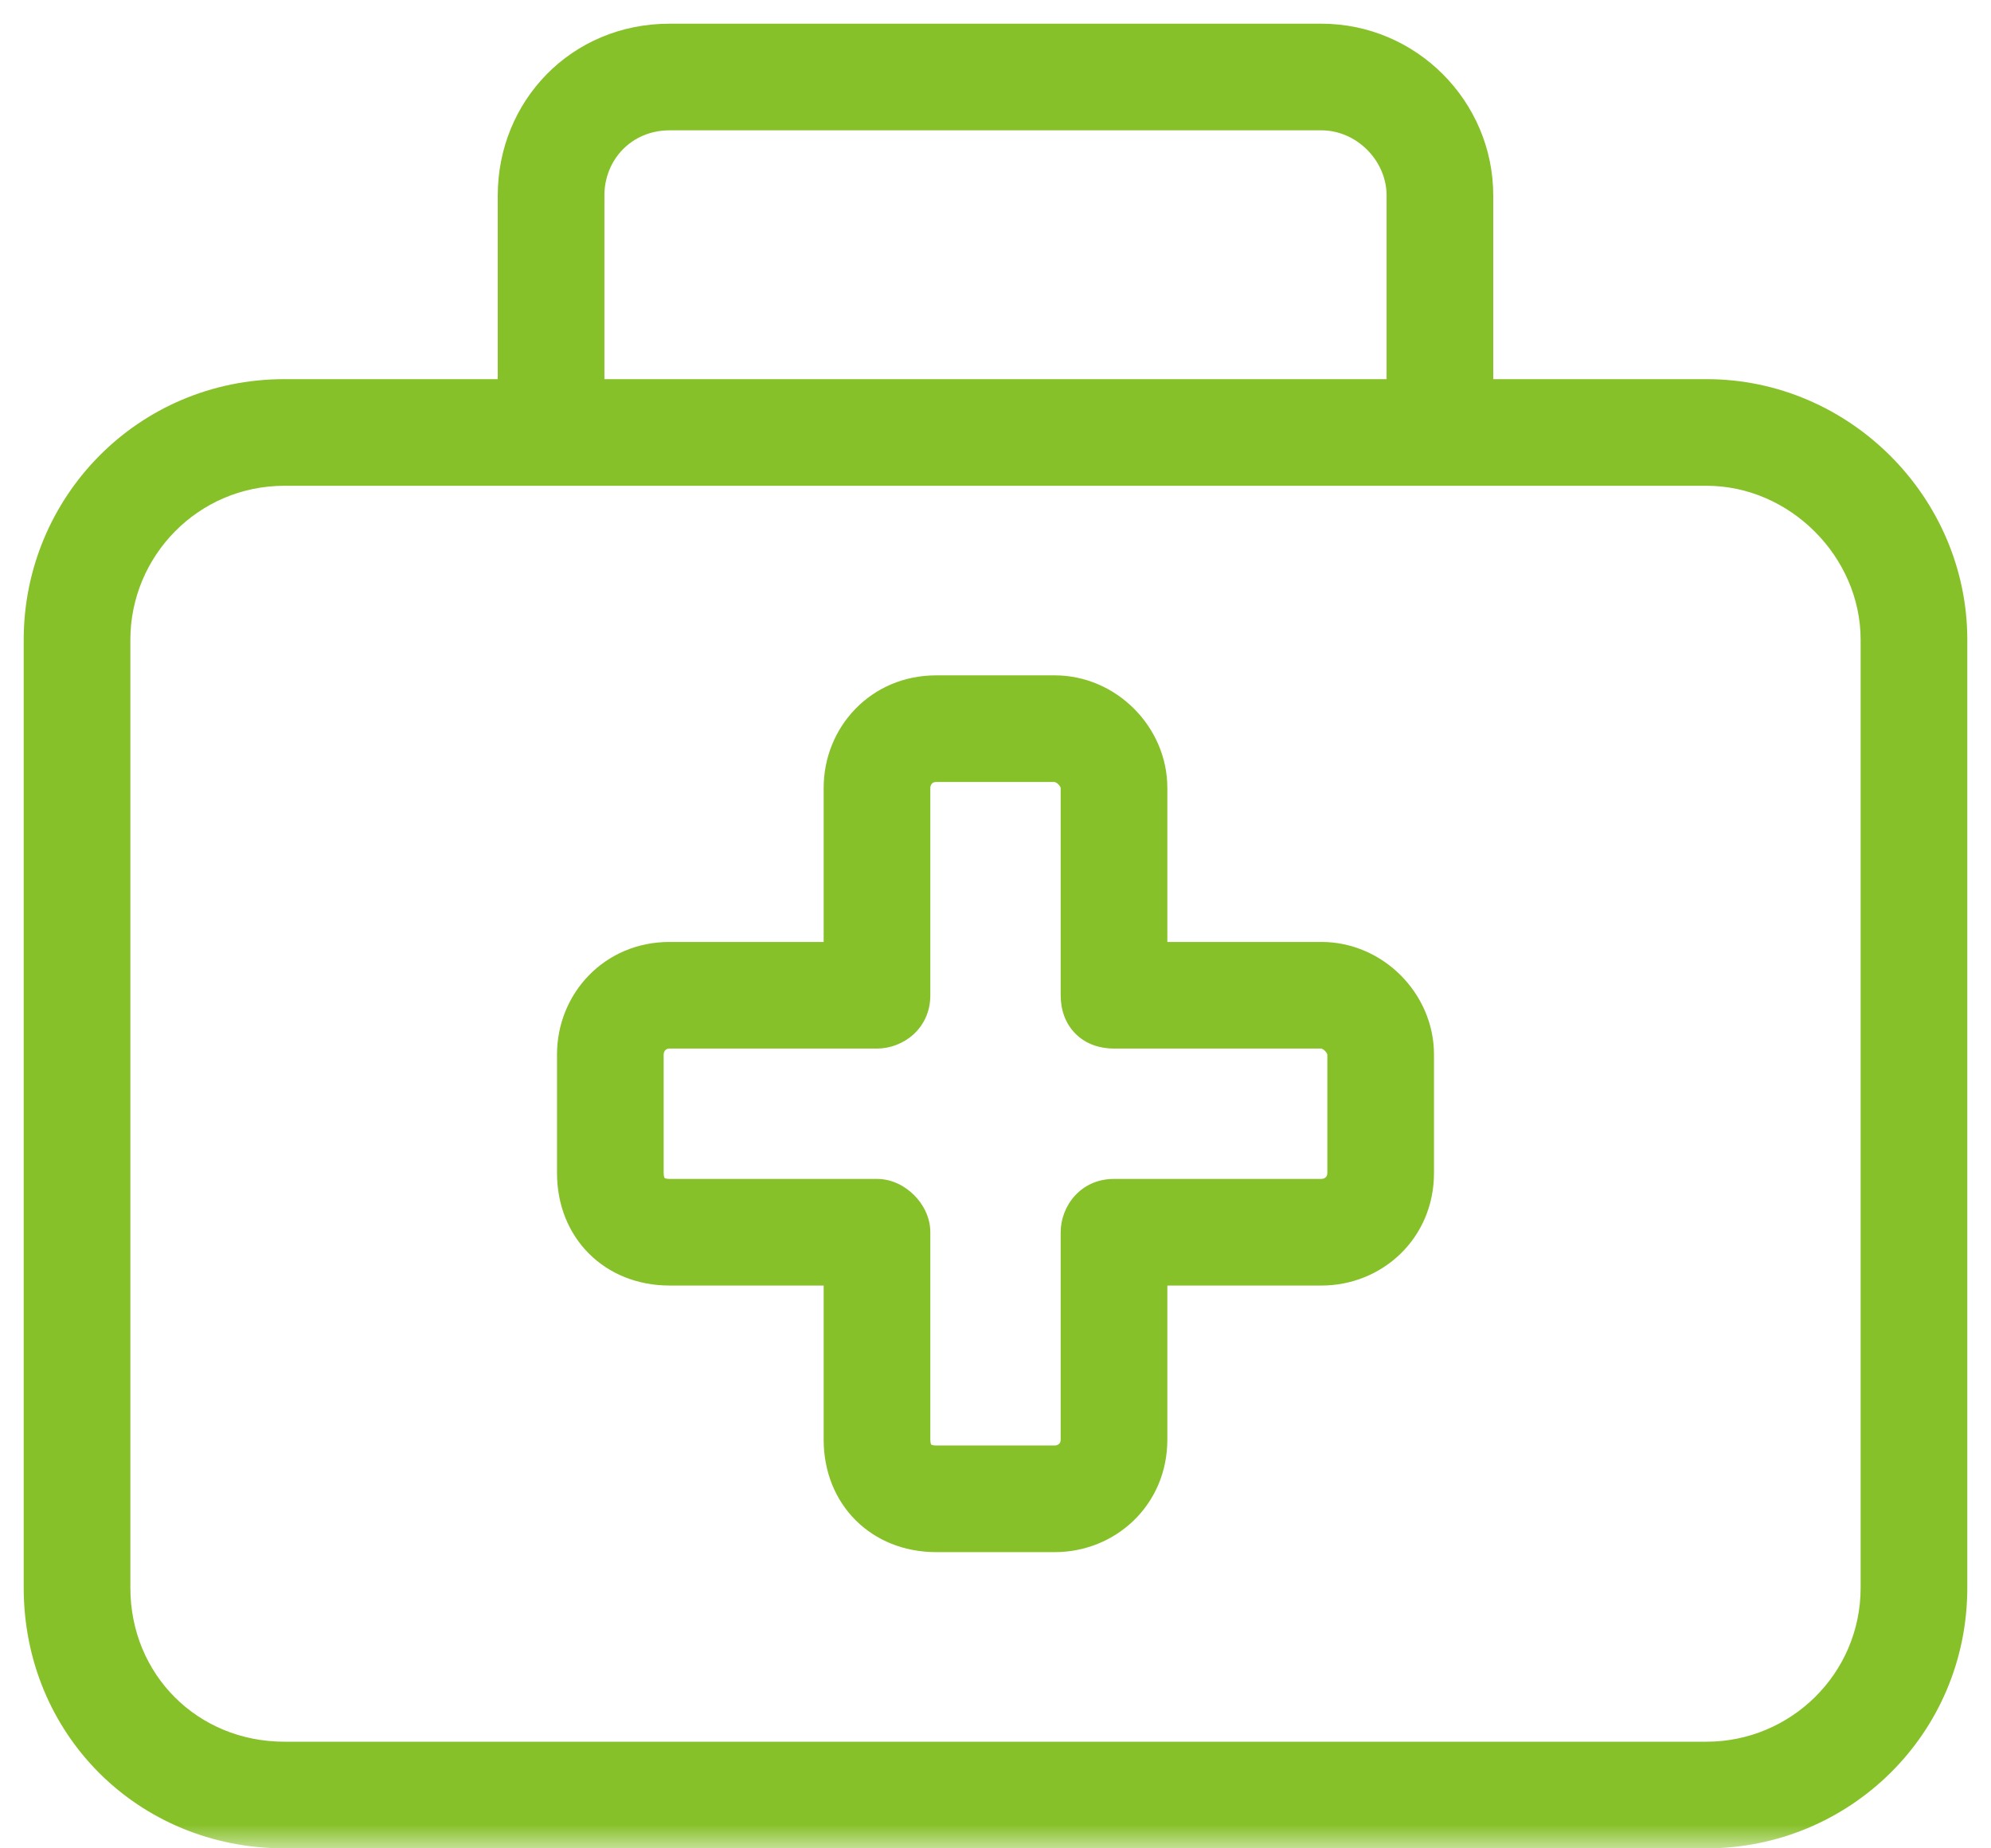
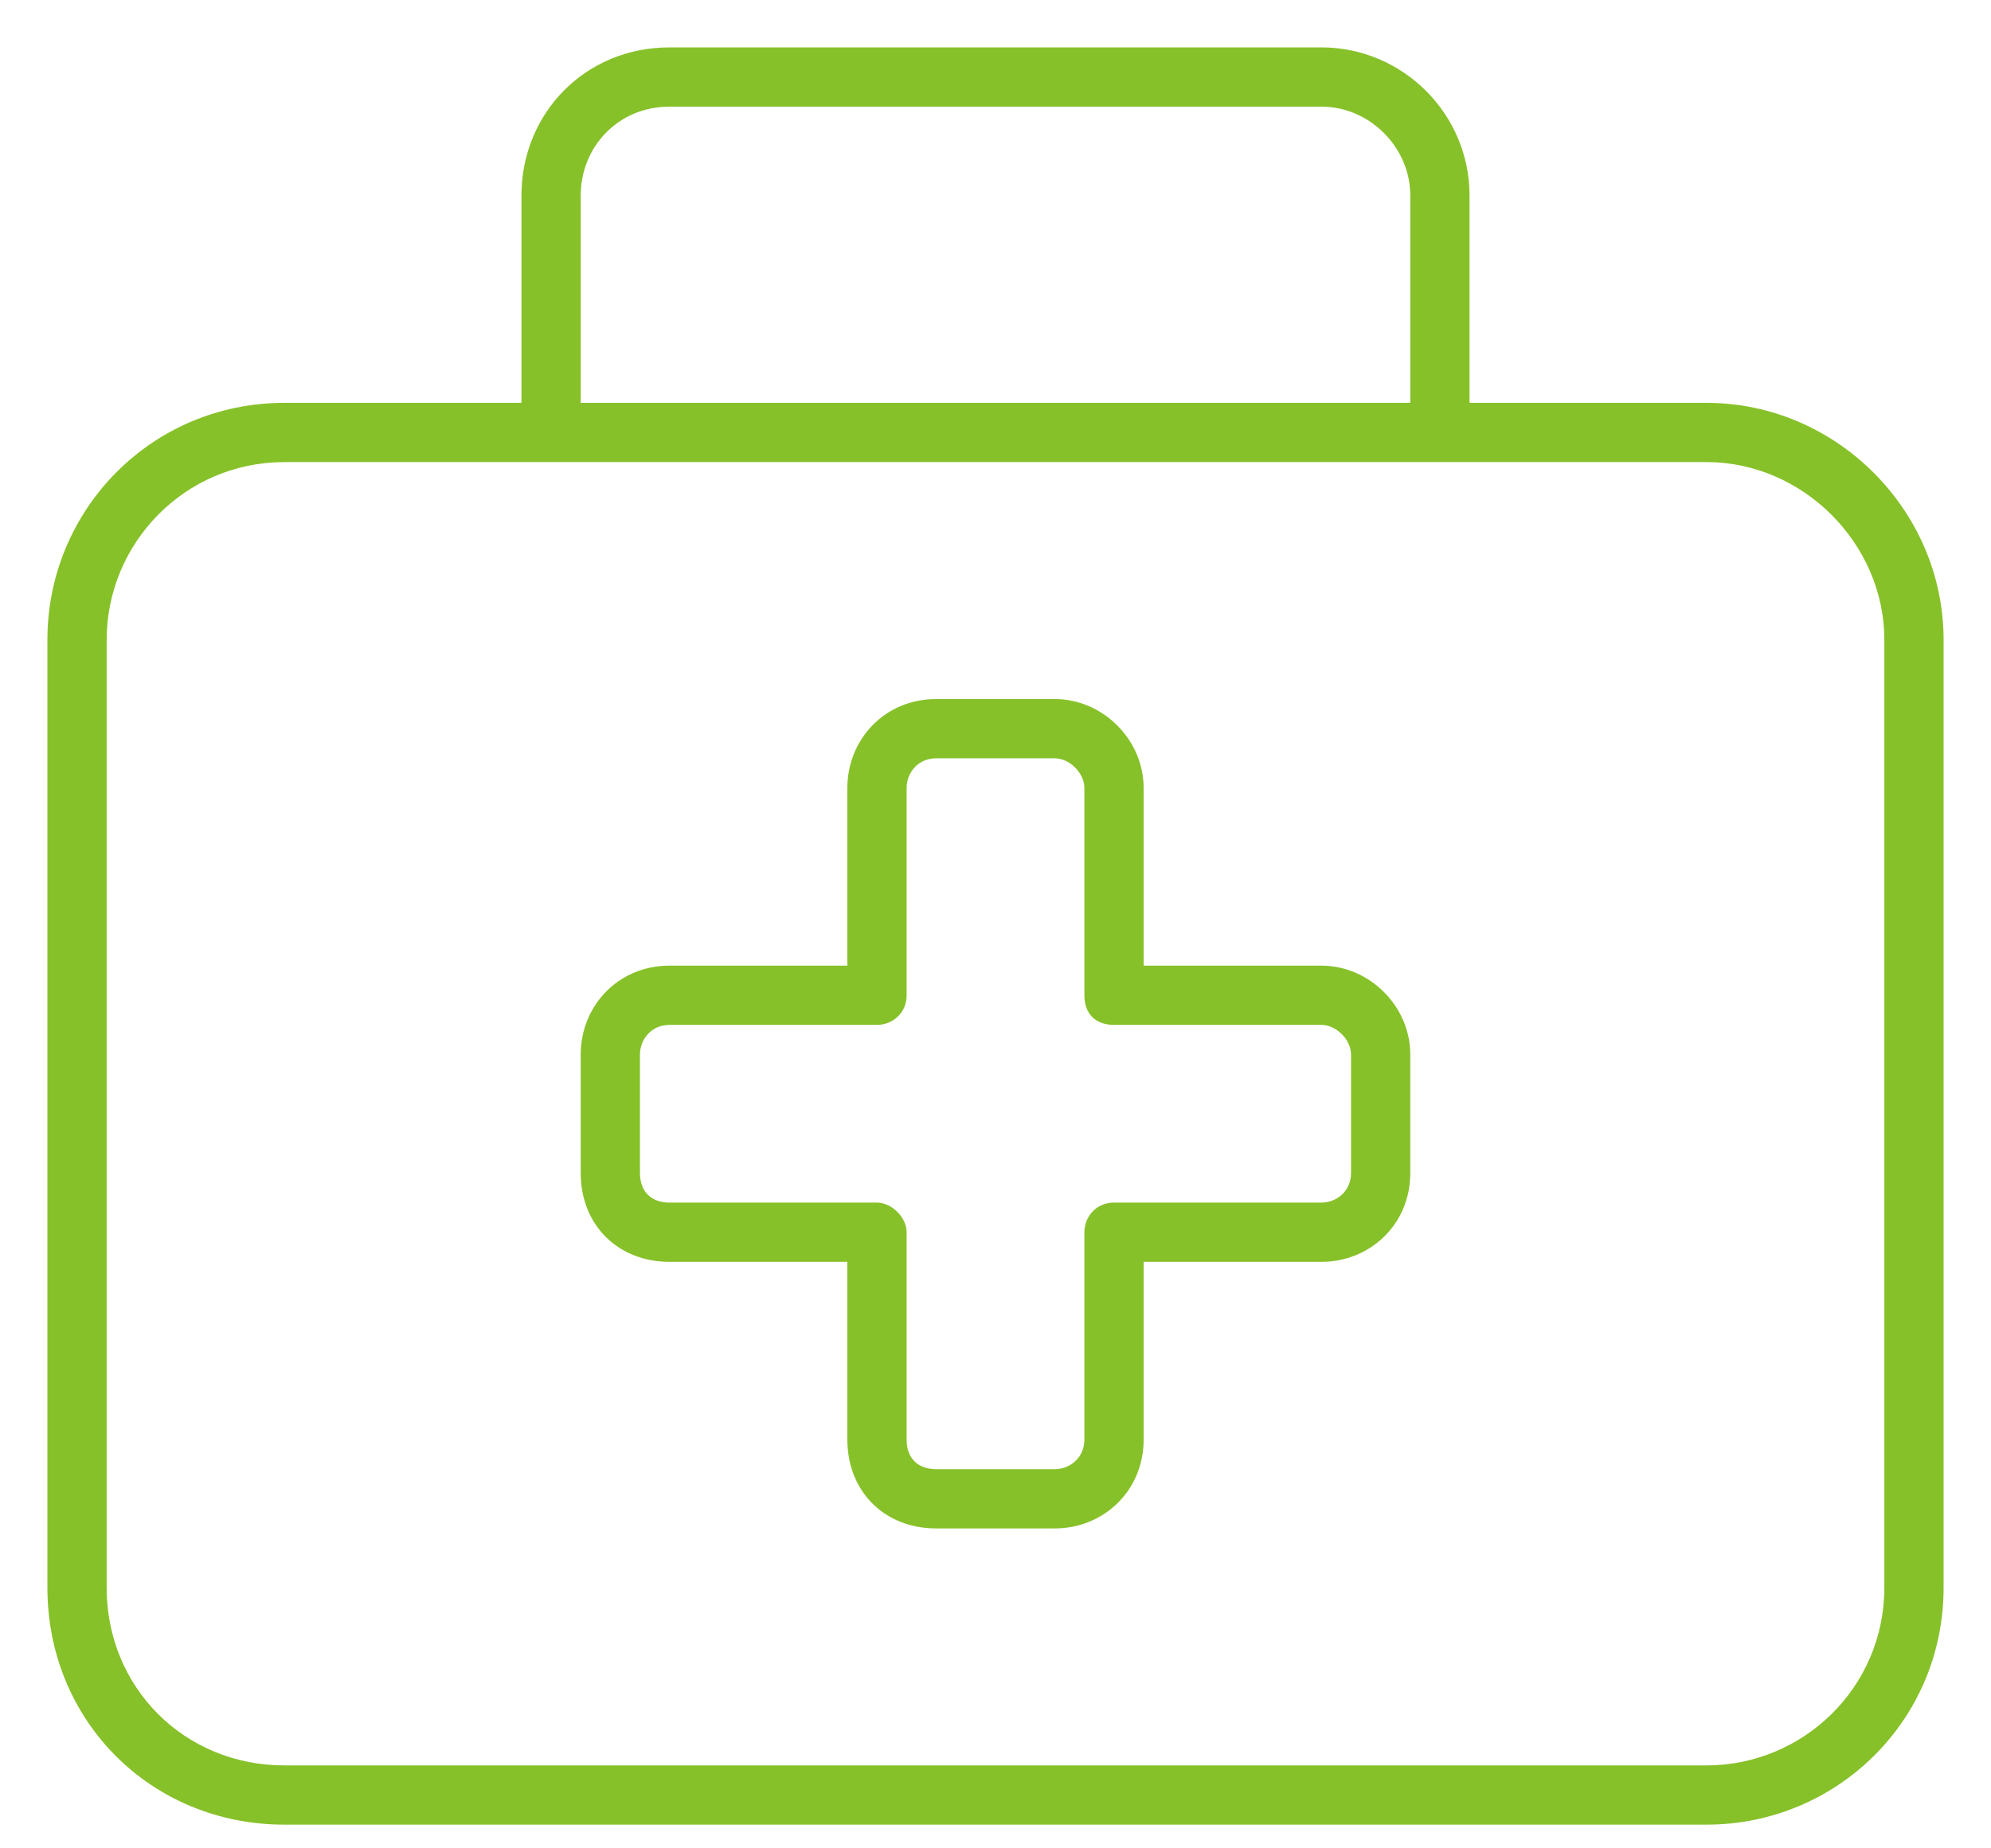
<svg xmlns="http://www.w3.org/2000/svg" width="42" height="39" viewBox="0 0 42 39" fill="none">
  <mask id="path-1-outside-1_1_291" maskUnits="userSpaceOnUse" x="0" y="0" width="42" height="39" fill="black">
-     <rect fill="white" width="42" height="39" />
-     <path d="M14.125 2.25C13.031 2.25 12.25 3.109 12.25 4.125V8.5H29.75V4.125C29.75 3.109 28.891 2.25 27.875 2.25H14.125ZM11 4.125C11 2.406 12.328 1 14.125 1H27.875C29.594 1 31 2.406 31 4.125V8.5H36C38.734 8.5 41 10.766 41 13.5V33.5C41 36.312 38.734 38.5 36 38.5H6C3.188 38.5 1 36.312 1 33.5V13.5C1 10.766 3.188 8.5 6 8.5H11V4.125ZM11.625 9.75H6C3.891 9.75 2.25 11.469 2.25 13.5V33.5C2.25 35.609 3.891 37.25 6 37.25H36C38.031 37.25 39.75 35.609 39.75 33.5V13.5C39.75 11.469 38.031 9.75 36 9.75H30.375H11.625ZM19.125 16.625V21C19.125 21.391 18.812 21.625 18.5 21.625H14.125C13.734 21.625 13.5 21.938 13.5 22.25V24.75C13.5 25.141 13.734 25.375 14.125 25.375H18.5C18.812 25.375 19.125 25.688 19.125 26V30.375C19.125 30.766 19.359 31 19.75 31H22.25C22.562 31 22.875 30.766 22.875 30.375V26C22.875 25.688 23.109 25.375 23.5 25.375H27.875C28.188 25.375 28.5 25.141 28.5 24.75V22.25C28.5 21.938 28.188 21.625 27.875 21.625H23.5C23.109 21.625 22.875 21.391 22.875 21V16.625C22.875 16.312 22.562 16 22.25 16H19.75C19.359 16 19.125 16.312 19.125 16.625ZM19.75 14.75H22.25C23.266 14.75 24.125 15.609 24.125 16.625V20.375H27.875C28.891 20.375 29.75 21.234 29.75 22.25V24.75C29.75 25.844 28.891 26.625 27.875 26.625H24.125V30.375C24.125 31.469 23.266 32.25 22.25 32.25H19.75C18.656 32.25 17.875 31.469 17.875 30.375V26.625H14.125C13.031 26.625 12.25 25.844 12.25 24.75V22.25C12.25 21.234 13.031 20.375 14.125 20.375H17.875V16.625C17.875 15.609 18.656 14.75 19.75 14.75Z" />
-   </mask>
+     </mask>
  <path d="M14.125 2.25C13.031 2.25 12.25 3.109 12.25 4.125V8.5H29.75V4.125C29.75 3.109 28.891 2.25 27.875 2.25H14.125ZM11 4.125C11 2.406 12.328 1 14.125 1H27.875C29.594 1 31 2.406 31 4.125V8.5H36C38.734 8.5 41 10.766 41 13.5V33.5C41 36.312 38.734 38.5 36 38.5H6C3.188 38.5 1 36.312 1 33.5V13.5C1 10.766 3.188 8.5 6 8.5H11V4.125ZM11.625 9.75H6C3.891 9.75 2.25 11.469 2.25 13.5V33.5C2.25 35.609 3.891 37.25 6 37.25H36C38.031 37.25 39.75 35.609 39.75 33.5V13.5C39.75 11.469 38.031 9.75 36 9.75H30.375H11.625ZM19.125 16.625V21C19.125 21.391 18.812 21.625 18.5 21.625H14.125C13.734 21.625 13.5 21.938 13.5 22.25V24.75C13.5 25.141 13.734 25.375 14.125 25.375H18.5C18.812 25.375 19.125 25.688 19.125 26V30.375C19.125 30.766 19.359 31 19.75 31H22.25C22.562 31 22.875 30.766 22.875 30.375V26C22.875 25.688 23.109 25.375 23.5 25.375H27.875C28.188 25.375 28.5 25.141 28.5 24.75V22.25C28.5 21.938 28.188 21.625 27.875 21.625H23.5C23.109 21.625 22.875 21.391 22.875 21V16.625C22.875 16.312 22.562 16 22.25 16H19.75C19.359 16 19.125 16.312 19.125 16.625ZM19.75 14.75H22.25C23.266 14.75 24.125 15.609 24.125 16.625V20.375H27.875C28.891 20.375 29.75 21.234 29.75 22.25V24.75C29.75 25.844 28.891 26.625 27.875 26.625H24.125V30.375C24.125 31.469 23.266 32.25 22.25 32.25H19.75C18.656 32.25 17.875 31.469 17.875 30.375V26.625H14.125C13.031 26.625 12.25 25.844 12.25 24.75V22.25C12.25 21.234 13.031 20.375 14.125 20.375H17.875V16.625C17.875 15.609 18.656 14.75 19.75 14.75Z" fill="#87C12A" />
-   <path d="M12.25 8.5H11.75V9H12.25V8.5ZM29.75 8.5V9H30.25V8.5H29.75ZM31 8.5H30.5V9H31V8.5ZM11 8.5V9H11.5V8.5H11ZM24.125 20.375H23.625V20.875H24.125V20.375ZM24.125 26.625V26.125H23.625V26.625H24.125ZM17.875 26.625H18.375V26.125H17.875V26.625ZM17.875 20.375V20.875H18.375V20.375H17.875ZM14.125 2.25V1.75C12.742 1.75 11.75 2.847 11.75 4.125H12.25H12.75C12.75 3.372 13.321 2.75 14.125 2.75V2.25ZM12.25 4.125H11.75V8.5H12.25H12.75V4.125H12.25ZM12.25 8.5V9H29.75V8.5V8H12.25V8.5ZM29.75 8.5H30.25V4.125H29.75H29.25V8.5H29.75ZM29.75 4.125H30.25C30.25 2.833 29.167 1.75 27.875 1.75V2.25V2.75C28.614 2.75 29.25 3.386 29.25 4.125H29.75ZM27.875 2.25V1.75H14.125V2.25V2.75H27.875V2.25ZM11 4.125H11.5C11.5 2.674 12.612 1.5 14.125 1.5V1V0.5C12.044 0.5 10.5 2.138 10.5 4.125H11ZM14.125 1V1.5H27.875V1V0.5H14.125V1ZM27.875 1V1.5C29.318 1.5 30.5 2.682 30.5 4.125H31H31.5C31.5 2.13 29.87 0.5 27.875 0.5V1ZM31 4.125H30.5V8.5H31H31.5V4.125H31ZM31 8.5V9H36V8.5V8H31V8.5ZM36 8.5V9C38.458 9 40.5 11.042 40.5 13.5H41H41.5C41.5 10.489 39.011 8 36 8V8.5ZM41 13.5H40.5V33.5H41H41.5V13.5H41ZM41 33.5H40.5C40.5 36.031 38.463 38 36 38V38.5V39C39.005 39 41.5 36.594 41.5 33.5H41ZM36 38.5V38H6V38.5V39H36V38.5ZM6 38.5V38C3.464 38 1.5 36.036 1.5 33.5H1H0.5C0.5 36.589 2.911 39 6 39V38.5ZM1 33.5H1.5V13.5H1H0.5V33.5H1ZM1 13.5H1.5C1.5 11.037 3.469 9 6 9V8.5V8C2.906 8 0.5 10.495 0.5 13.5H1ZM6 8.5V9H11V8.5V8H6V8.5ZM11 8.5H11.5V4.125H11H10.5V8.5H11ZM11.625 9.75V9.25H6V9.75V10.25H11.625V9.75ZM6 9.75V9.25C3.608 9.25 1.75 11.199 1.75 13.5H2.25H2.75C2.75 11.738 4.174 10.25 6 10.25V9.75ZM2.25 13.5H1.75V33.5H2.25H2.75V13.5H2.25ZM2.25 33.5H1.75C1.75 35.886 3.614 37.75 6 37.75V37.25V36.75C4.167 36.75 2.75 35.333 2.75 33.5H2.25ZM6 37.25V37.75H36V37.25V36.75H6V37.25ZM36 37.25V37.75C38.301 37.75 40.25 35.892 40.25 33.5H39.75H39.25C39.25 35.327 37.762 36.75 36 36.75V37.25ZM39.75 33.5H40.25V13.5H39.75H39.25V33.5H39.75ZM39.75 13.5H40.25C40.25 11.193 38.307 9.25 36 9.25V9.75V10.25C37.755 10.25 39.25 11.745 39.25 13.5H39.75ZM36 9.75V9.25H30.375V9.75V10.25H36V9.75ZM30.375 9.75V9.25H11.625V9.75V10.25H30.375V9.75ZM19.125 16.625H18.625V21H19.125H19.625V16.625H19.125ZM19.125 21H18.625C18.625 21.03 18.619 21.048 18.614 21.059C18.609 21.071 18.602 21.081 18.592 21.09C18.569 21.111 18.535 21.125 18.5 21.125V21.625V22.125C19.047 22.125 19.625 21.707 19.625 21H19.125ZM18.5 21.625V21.125H14.125V21.625V22.125H18.5V21.625ZM14.125 21.625V21.125C13.418 21.125 13 21.703 13 22.25H13.5H14C14 22.215 14.014 22.181 14.035 22.158C14.044 22.148 14.054 22.141 14.066 22.136C14.077 22.131 14.095 22.125 14.125 22.125V21.625ZM13.5 22.25H13V24.75H13.5H14V22.25H13.5ZM13.5 24.75H13C13 25.046 13.091 25.341 13.312 25.562C13.534 25.784 13.829 25.875 14.125 25.875V25.375V24.875C14.077 24.875 14.048 24.868 14.034 24.863C14.027 24.86 14.023 24.858 14.021 24.857C14.021 24.856 14.02 24.856 14.02 24.856C14.02 24.855 14.02 24.855 14.02 24.855C14.02 24.855 14.02 24.855 14.019 24.855C14.019 24.855 14.019 24.854 14.018 24.854C14.017 24.852 14.015 24.848 14.012 24.841C14.007 24.827 14 24.798 14 24.75H13.5ZM14.125 25.375V25.875H18.5V25.375V24.875H14.125V25.375ZM18.5 25.375V25.875C18.495 25.875 18.501 25.874 18.518 25.882C18.535 25.89 18.556 25.904 18.576 25.924C18.596 25.944 18.61 25.965 18.618 25.982C18.626 25.999 18.625 26.005 18.625 26H19.125H19.625C19.625 25.681 19.471 25.404 19.283 25.217C19.096 25.029 18.819 24.875 18.5 24.875V25.375ZM19.125 26H18.625V30.375H19.125H19.625V26H19.125ZM19.125 30.375H18.625C18.625 30.671 18.716 30.966 18.938 31.188C19.159 31.409 19.454 31.5 19.75 31.5V31V30.5C19.702 30.5 19.673 30.493 19.659 30.488C19.652 30.485 19.648 30.483 19.646 30.482C19.646 30.481 19.645 30.481 19.645 30.481C19.645 30.48 19.645 30.48 19.645 30.48C19.645 30.48 19.645 30.48 19.644 30.48C19.644 30.48 19.644 30.479 19.643 30.479C19.642 30.477 19.64 30.473 19.637 30.466C19.632 30.452 19.625 30.423 19.625 30.375H19.125ZM19.75 31V31.5H22.25V31V30.5H19.75V31ZM22.25 31V31.5C22.797 31.5 23.375 31.082 23.375 30.375H22.875H22.375C22.375 30.405 22.369 30.423 22.364 30.434C22.359 30.446 22.352 30.456 22.342 30.465C22.319 30.486 22.285 30.5 22.25 30.5V31ZM22.875 30.375H23.375V26H22.875H22.375V30.375H22.875ZM22.875 26H23.375C23.375 25.965 23.389 25.931 23.41 25.908C23.419 25.898 23.429 25.891 23.441 25.886C23.452 25.881 23.47 25.875 23.5 25.875V25.375V24.875C22.793 24.875 22.375 25.453 22.375 26H22.875ZM23.5 25.375V25.875H27.875V25.375V24.875H23.5V25.375ZM27.875 25.375V25.875C28.422 25.875 29 25.457 29 24.75H28.5H28C28 24.78 27.994 24.798 27.989 24.809C27.984 24.821 27.977 24.831 27.967 24.84C27.944 24.861 27.91 24.875 27.875 24.875V25.375ZM28.5 24.75H29V22.25H28.5H28V24.75H28.5ZM28.5 22.25H29C29 21.931 28.846 21.654 28.658 21.467C28.471 21.279 28.194 21.125 27.875 21.125V21.625V22.125C27.87 22.125 27.876 22.124 27.893 22.132C27.91 22.14 27.931 22.154 27.951 22.174C27.971 22.194 27.985 22.215 27.993 22.232C28.001 22.249 28 22.255 28 22.25H28.5ZM27.875 21.625V21.125H23.5V21.625V22.125H27.875V21.625ZM23.5 21.625V21.125C23.452 21.125 23.423 21.118 23.409 21.113C23.402 21.11 23.398 21.108 23.396 21.107C23.396 21.106 23.395 21.106 23.395 21.106C23.395 21.105 23.395 21.105 23.395 21.105C23.395 21.105 23.395 21.105 23.394 21.105C23.394 21.105 23.394 21.104 23.393 21.104C23.392 21.102 23.39 21.098 23.387 21.091C23.382 21.077 23.375 21.048 23.375 21H22.875H22.375C22.375 21.296 22.466 21.591 22.688 21.812C22.909 22.034 23.204 22.125 23.5 22.125V21.625ZM22.875 21H23.375V16.625H22.875H22.375V21H22.875ZM22.875 16.625H23.375C23.375 16.306 23.221 16.029 23.033 15.842C22.846 15.654 22.569 15.5 22.25 15.5V16V16.5C22.245 16.5 22.251 16.499 22.268 16.507C22.285 16.515 22.306 16.529 22.326 16.549C22.346 16.569 22.36 16.59 22.368 16.607C22.376 16.624 22.375 16.63 22.375 16.625H22.875ZM22.25 16V15.5H19.75V16V16.5H22.25V16ZM19.75 16V15.5C19.043 15.5 18.625 16.078 18.625 16.625H19.125H19.625C19.625 16.59 19.639 16.556 19.66 16.533C19.669 16.523 19.679 16.516 19.691 16.511C19.702 16.506 19.72 16.5 19.75 16.5V16ZM19.75 14.75V15.25H22.25V14.75V14.25H19.75V14.75ZM22.25 14.75V15.25C22.989 15.25 23.625 15.886 23.625 16.625H24.125H24.625C24.625 15.333 23.542 14.25 22.25 14.25V14.75ZM24.125 16.625H23.625V20.375H24.125H24.625V16.625H24.125ZM24.125 20.375V20.875H27.875V20.375V19.875H24.125V20.375ZM27.875 20.375V20.875C28.614 20.875 29.25 21.511 29.25 22.25H29.75H30.25C30.25 20.958 29.167 19.875 27.875 19.875V20.375ZM29.75 22.25H29.25V24.75H29.75H30.25V22.25H29.75ZM29.75 24.75H29.25C29.25 25.554 28.628 26.125 27.875 26.125V26.625V27.125C29.153 27.125 30.25 26.134 30.25 24.75H29.75ZM27.875 26.625V26.125H24.125V26.625V27.125H27.875V26.625ZM24.125 26.625H23.625V30.375H24.125H24.625V26.625H24.125ZM24.125 30.375H23.625C23.625 31.179 23.003 31.75 22.25 31.75V32.25V32.75C23.528 32.75 24.625 31.759 24.625 30.375H24.125ZM22.25 32.25V31.75H19.75V32.25V32.75H22.25V32.25ZM19.75 32.25V31.75C18.932 31.75 18.375 31.193 18.375 30.375H17.875H17.375C17.375 31.745 18.38 32.75 19.75 32.75V32.25ZM17.875 30.375H18.375V26.625H17.875H17.375V30.375H17.875ZM17.875 26.625V26.125H14.125V26.625V27.125H17.875V26.625ZM14.125 26.625V26.125C13.307 26.125 12.75 25.568 12.75 24.75H12.25H11.75C11.75 26.12 12.755 27.125 14.125 27.125V26.625ZM12.25 24.75H12.75V22.25H12.25H11.75V24.75H12.25ZM12.25 22.25H12.75C12.75 21.497 13.321 20.875 14.125 20.875V20.375V19.875C12.742 19.875 11.75 20.972 11.75 22.25H12.25ZM14.125 20.375V20.875H17.875V20.375V19.875H14.125V20.375ZM17.875 20.375H18.375V16.625H17.875H17.375V20.375H17.875ZM17.875 16.625H18.375C18.375 15.872 18.946 15.25 19.75 15.25V14.75V14.25C18.366 14.25 17.375 15.347 17.375 16.625H17.875Z" fill="#87C12A" mask="url(#path-1-outside-1_1_291)" />
</svg>